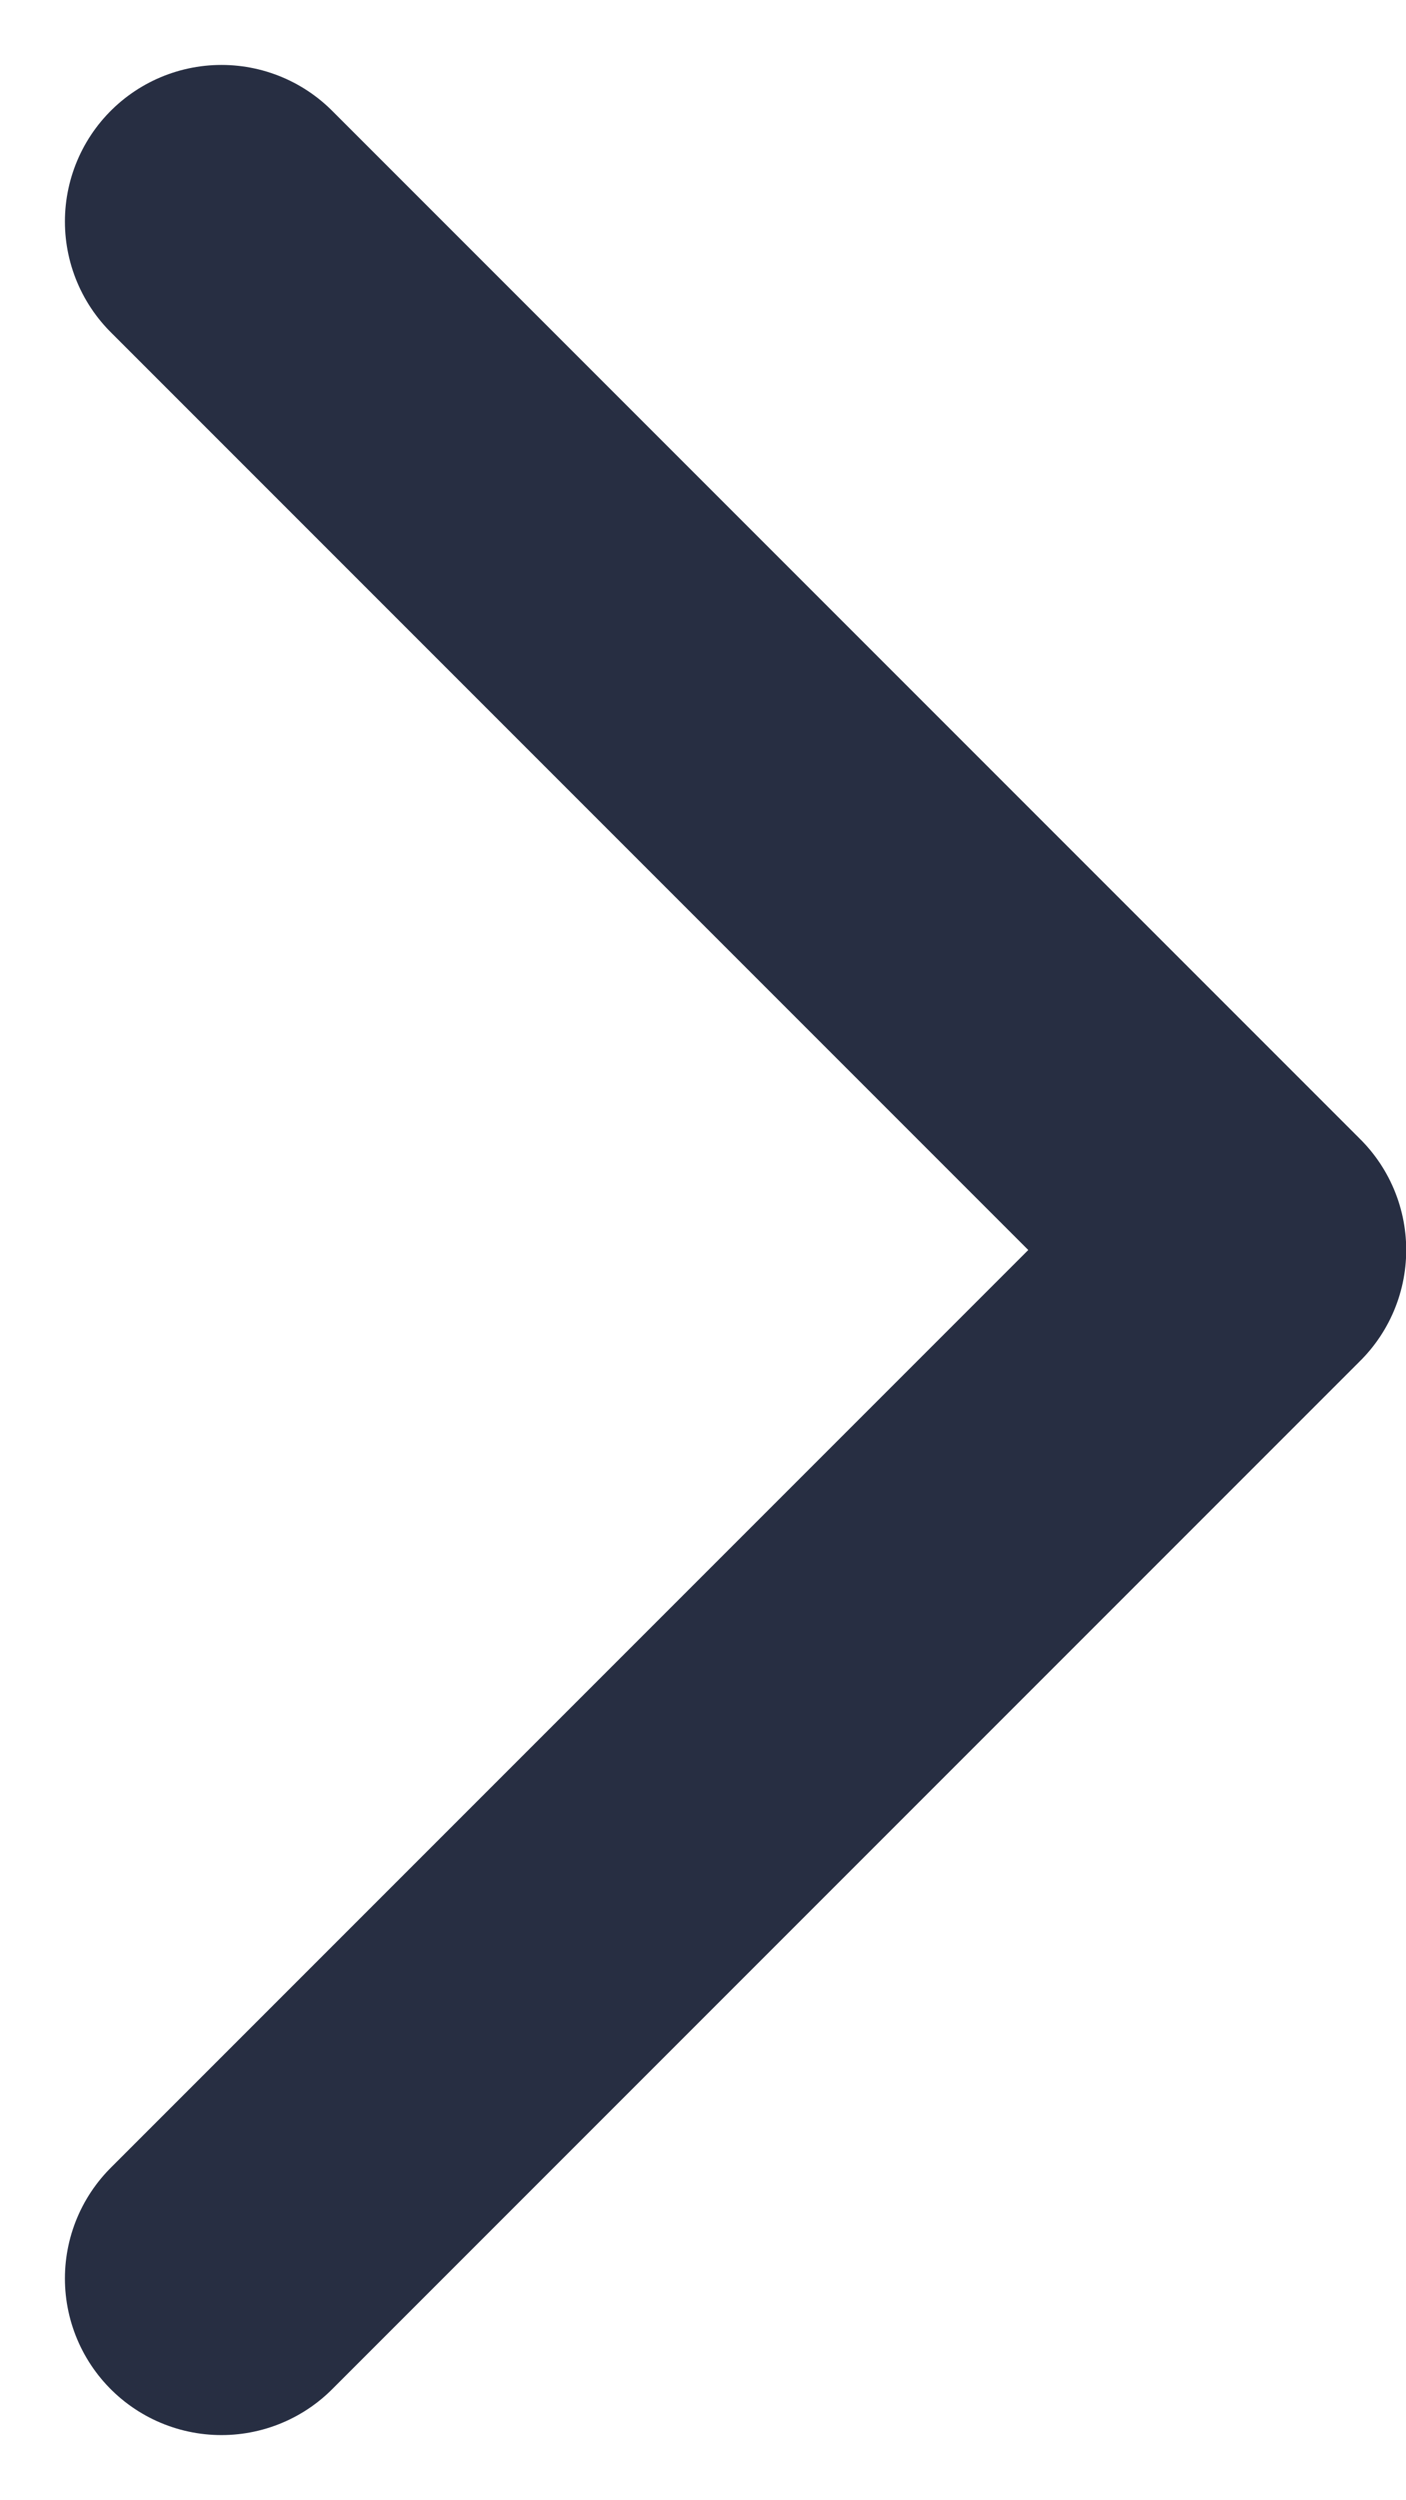
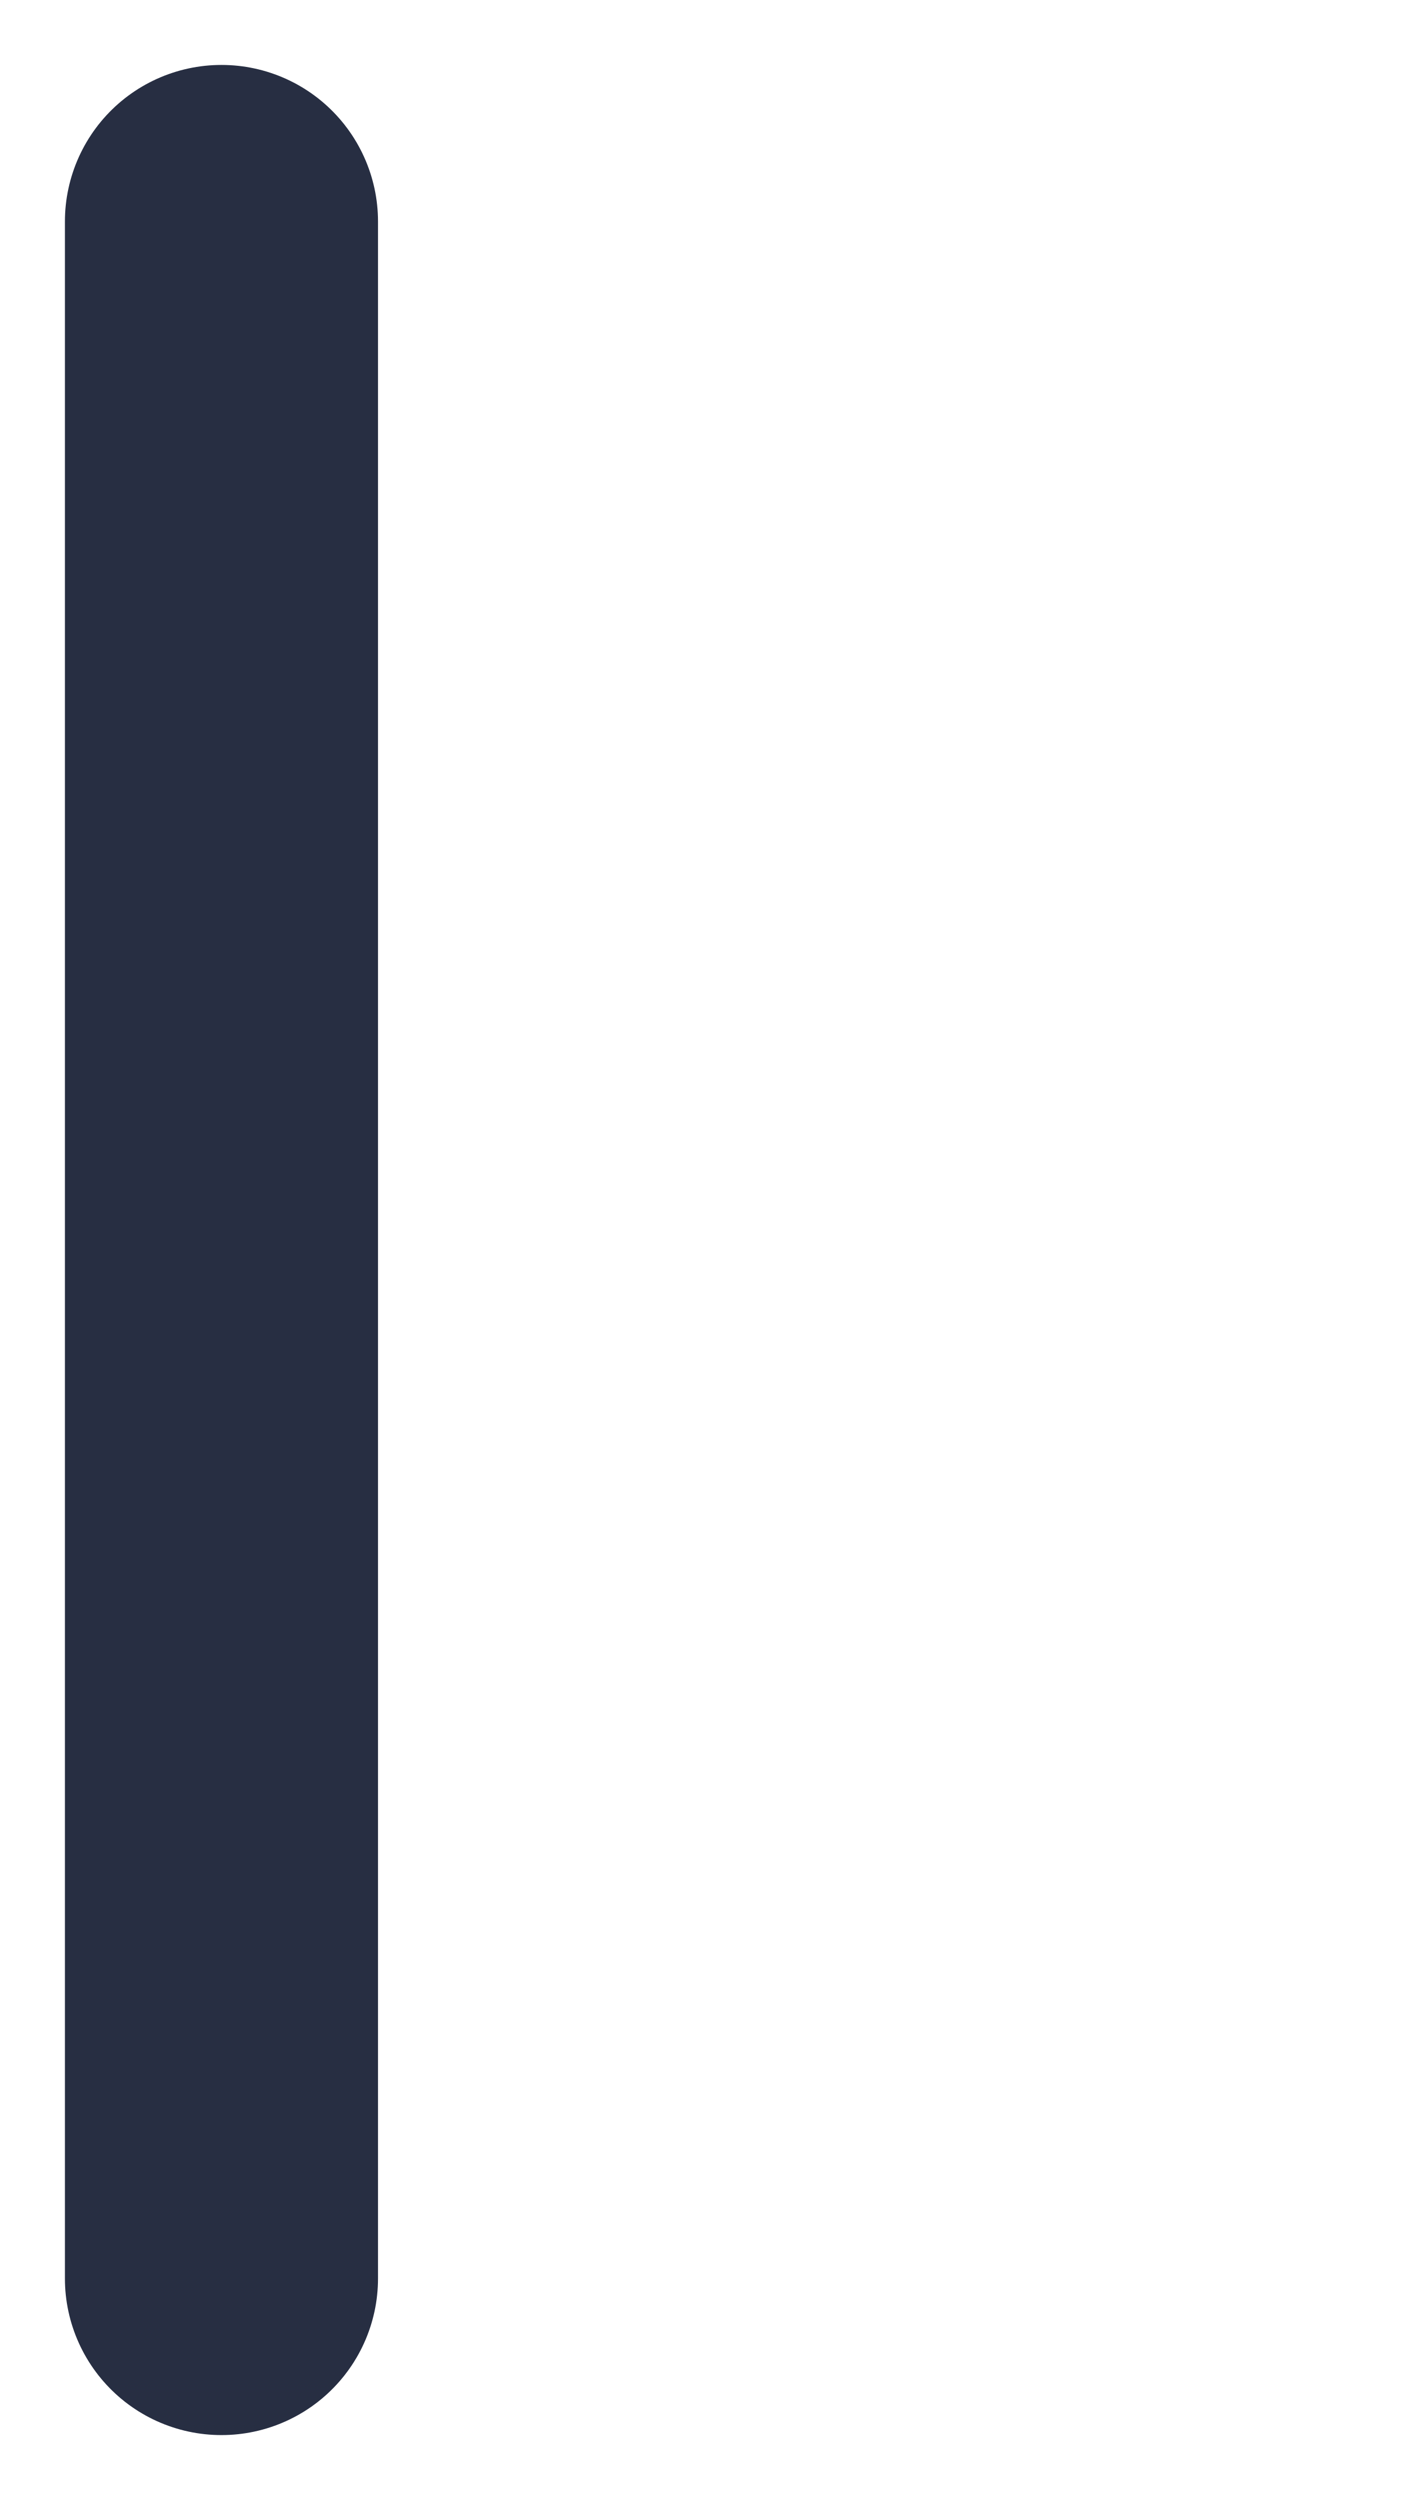
<svg xmlns="http://www.w3.org/2000/svg" width="6.736" height="11.973" viewBox="0 0 6.736 11.973">
-   <path id="Icon_feather-chevron-right" data-name="Icon feather-chevron-right" d="M13.5,18.852l4.926-4.926L13.5,9" transform="translate(-12.439 -7.939)" fill="none" stroke="#272e42" stroke-linecap="round" stroke-linejoin="round" stroke-width="1.5" />
+   <path id="Icon_feather-chevron-right" data-name="Icon feather-chevron-right" d="M13.5,18.852L13.5,9" transform="translate(-12.439 -7.939)" fill="none" stroke="#272e42" stroke-linecap="round" stroke-linejoin="round" stroke-width="1.5" />
</svg>